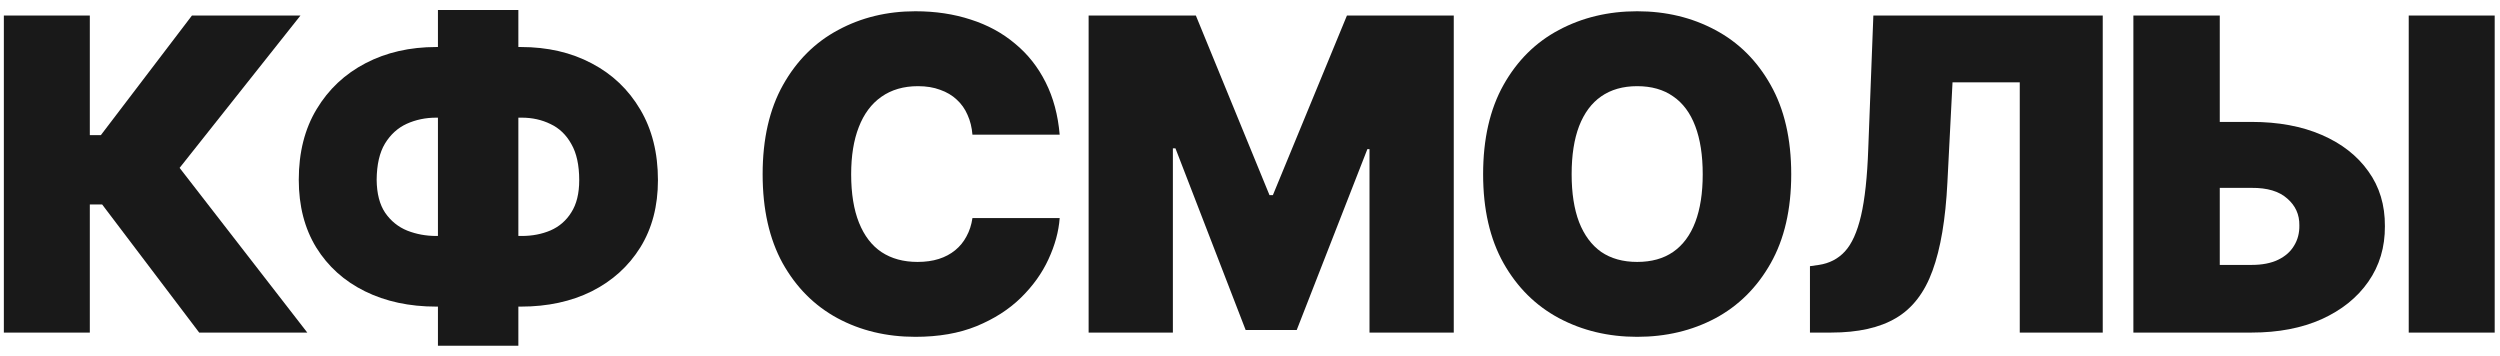
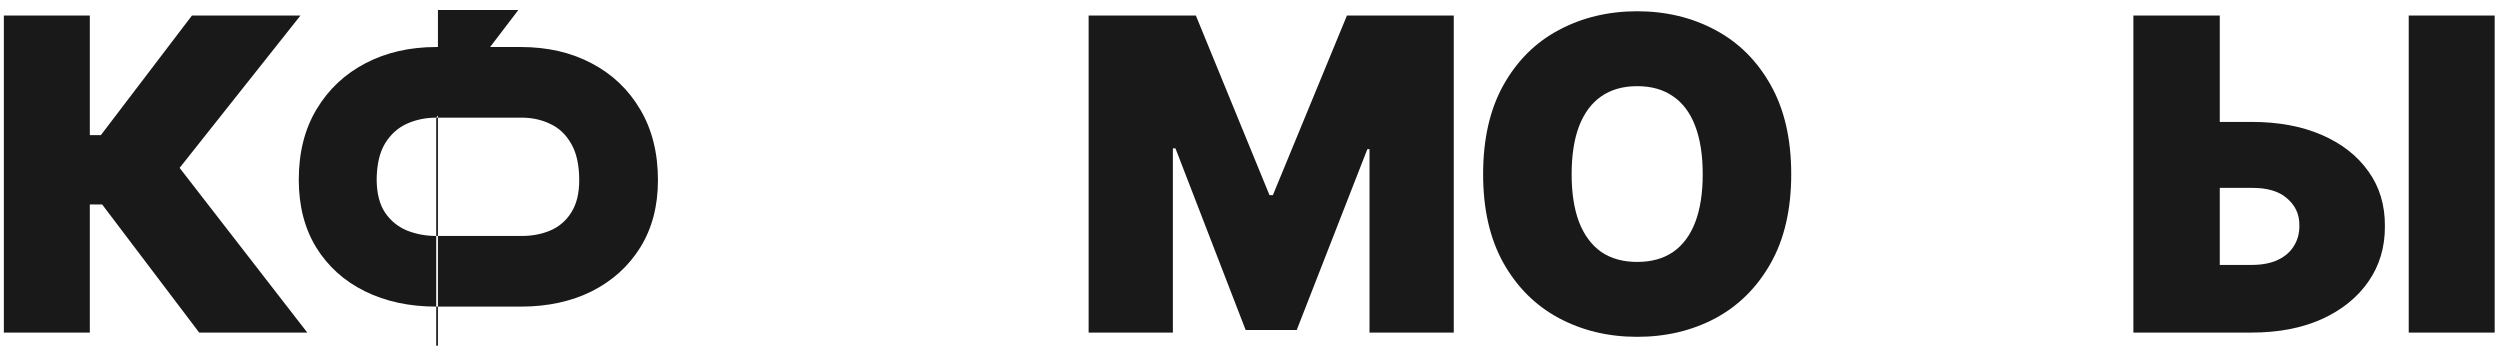
<svg xmlns="http://www.w3.org/2000/svg" width="218" height="31" viewBox="0 0 218 31" fill="none">
  <path d="M17.369 29L8.908 17.83H7.832V29H0.336V1.354H7.832V11.781H8.797L16.738 1.354H26.201L15.662 14.639L26.795 29H17.369Z" fill="#191919" />
-   <path d="M38.039 4.1H45.424C47.749 4.1 49.809 4.576 51.602 5.528C53.396 6.468 54.806 7.811 55.833 9.555C56.86 11.287 57.373 13.34 57.373 15.715C57.373 17.966 56.86 19.921 55.833 21.578C54.806 23.223 53.396 24.497 51.602 25.4C49.809 26.291 47.749 26.736 45.424 26.736H38.039C35.701 26.736 33.629 26.291 31.823 25.4C30.017 24.51 28.601 23.236 27.574 21.578C26.56 19.921 26.053 17.954 26.053 15.678C26.053 13.29 26.572 11.237 27.611 9.518C28.65 7.786 30.073 6.45 31.879 5.51C33.685 4.57 35.738 4.1 38.039 4.1ZM38.039 10.26C37.111 10.26 36.252 10.439 35.46 10.798C34.681 11.157 34.05 11.732 33.567 12.523C33.097 13.303 32.856 14.354 32.844 15.678C32.856 16.878 33.103 17.836 33.586 18.554C34.081 19.271 34.724 19.791 35.516 20.112C36.307 20.422 37.148 20.576 38.039 20.576H45.498C46.413 20.576 47.248 20.415 48.003 20.094C48.77 19.76 49.376 19.234 49.821 18.517C50.279 17.799 50.508 16.865 50.508 15.715C50.508 14.404 50.279 13.352 49.821 12.56C49.376 11.757 48.77 11.175 48.003 10.816C47.248 10.445 46.413 10.26 45.498 10.26H38.039ZM45.201 0.871V30.15H38.188V0.871H45.201Z" fill="#191919" />
-   <path d="M79.824 29.371C77.301 29.371 75.031 28.827 73.015 27.738C71.011 26.65 69.421 25.054 68.246 22.951C67.083 20.836 66.502 18.251 66.502 15.195C66.502 12.115 67.096 9.518 68.283 7.402C69.471 5.287 71.073 3.691 73.089 2.615C75.105 1.527 77.35 0.982 79.824 0.982C81.568 0.982 83.176 1.224 84.648 1.706C86.12 2.176 87.407 2.875 88.508 3.803C89.621 4.718 90.512 5.844 91.18 7.18C91.848 8.503 92.256 10.025 92.404 11.744H84.797C84.747 11.113 84.605 10.538 84.37 10.019C84.147 9.499 83.832 9.054 83.424 8.683C83.028 8.312 82.546 8.027 81.977 7.829C81.42 7.619 80.777 7.514 80.047 7.514C78.797 7.514 77.734 7.823 76.856 8.441C75.99 9.048 75.334 9.926 74.889 11.076C74.443 12.214 74.221 13.587 74.221 15.195C74.221 16.878 74.45 18.288 74.907 19.426C75.365 20.564 76.02 21.417 76.874 21.986C77.74 22.555 78.785 22.84 80.01 22.84C80.703 22.84 81.321 22.753 81.865 22.58C82.409 22.407 82.886 22.153 83.294 21.819C83.702 21.485 84.03 21.083 84.277 20.613C84.537 20.143 84.71 19.611 84.797 19.018H92.404C92.318 20.193 91.99 21.393 91.421 22.617C90.864 23.829 90.06 24.949 89.009 25.976C87.97 26.99 86.683 27.812 85.149 28.443C83.628 29.062 81.853 29.371 79.824 29.371Z" fill="#191919" />
+   <path d="M38.039 4.1H45.424C47.749 4.1 49.809 4.576 51.602 5.528C53.396 6.468 54.806 7.811 55.833 9.555C56.86 11.287 57.373 13.34 57.373 15.715C57.373 17.966 56.86 19.921 55.833 21.578C54.806 23.223 53.396 24.497 51.602 25.4C49.809 26.291 47.749 26.736 45.424 26.736H38.039C35.701 26.736 33.629 26.291 31.823 25.4C30.017 24.51 28.601 23.236 27.574 21.578C26.56 19.921 26.053 17.954 26.053 15.678C26.053 13.29 26.572 11.237 27.611 9.518C28.65 7.786 30.073 6.45 31.879 5.51C33.685 4.57 35.738 4.1 38.039 4.1ZM38.039 10.26C37.111 10.26 36.252 10.439 35.46 10.798C34.681 11.157 34.05 11.732 33.567 12.523C33.097 13.303 32.856 14.354 32.844 15.678C32.856 16.878 33.103 17.836 33.586 18.554C34.081 19.271 34.724 19.791 35.516 20.112C36.307 20.422 37.148 20.576 38.039 20.576H45.498C46.413 20.576 47.248 20.415 48.003 20.094C48.77 19.76 49.376 19.234 49.821 18.517C50.279 17.799 50.508 16.865 50.508 15.715C50.508 14.404 50.279 13.352 49.821 12.56C49.376 11.757 48.77 11.175 48.003 10.816C47.248 10.445 46.413 10.26 45.498 10.26H38.039ZV30.15H38.188V0.871H45.201Z" fill="#191919" />
  <path d="M94.928 1.354H104.279L110.699 17.014H110.996L117.453 1.354H126.768V29H119.42V13.006H119.234L113.074 28.777H108.621L102.498 12.932H102.275V29H94.928V1.354Z" fill="#191919" />
  <path d="M142.762 29.371C140.251 29.371 137.975 28.827 135.934 27.738C133.905 26.65 132.297 25.054 131.109 22.951C129.922 20.836 129.328 18.251 129.328 15.195C129.328 12.115 129.922 9.518 131.109 7.402C132.297 5.287 133.905 3.691 135.934 2.615C137.975 1.527 140.251 0.982 142.762 0.982C145.273 0.982 147.543 1.527 149.571 2.615C151.6 3.691 153.208 5.287 154.396 7.402C155.595 9.518 156.195 12.115 156.195 15.195C156.195 18.263 155.595 20.855 154.396 22.97C153.208 25.073 151.6 26.668 149.571 27.757C147.543 28.833 145.273 29.371 142.762 29.371ZM142.762 22.84C144.011 22.84 145.056 22.549 145.897 21.968C146.751 21.374 147.394 20.508 147.827 19.37C148.26 18.232 148.477 16.84 148.477 15.195C148.477 13.538 148.26 12.14 147.827 11.002C147.394 9.852 146.751 8.986 145.897 8.404C145.056 7.811 144.011 7.514 142.762 7.514C141.525 7.514 140.479 7.811 139.626 8.404C138.785 8.986 138.142 9.852 137.696 11.002C137.263 12.14 137.047 13.538 137.047 15.195C137.047 16.84 137.263 18.232 137.696 19.37C138.142 20.508 138.785 21.374 139.626 21.968C140.479 22.549 141.525 22.84 142.762 22.84Z" fill="#191919" />
-   <path d="M157.828 29V23.211L158.607 23.1C159.523 22.963 160.277 22.574 160.871 21.931C161.477 21.275 161.947 20.236 162.281 18.814C162.615 17.379 162.826 15.43 162.912 12.969L163.357 1.354H183.359V29H176.123V7.18H170.26L169.814 15.9C169.654 19.116 169.221 21.683 168.516 23.601C167.823 25.518 166.759 26.897 165.324 27.738C163.902 28.579 162.021 29 159.684 29H157.828Z" fill="#191919" />
  <path d="M190.633 10.631H196.348C198.673 10.631 200.708 11.008 202.452 11.763C204.196 12.517 205.551 13.575 206.516 14.935C207.493 16.284 207.975 17.88 207.963 19.723C207.975 21.553 207.493 23.168 206.516 24.565C205.551 25.951 204.196 27.039 202.452 27.831C200.708 28.61 198.673 29 196.348 29H186.031V1.354H193.564V23.1H196.348C197.263 23.1 198.03 22.951 198.648 22.654C199.267 22.357 199.731 21.949 200.04 21.43C200.362 20.91 200.516 20.316 200.504 19.648C200.516 18.708 200.164 17.929 199.446 17.311C198.741 16.68 197.708 16.37 196.348 16.383H190.633V10.631ZM217.537 1.354V29H210.041V1.354H217.537Z" fill="#191919" />
</svg>